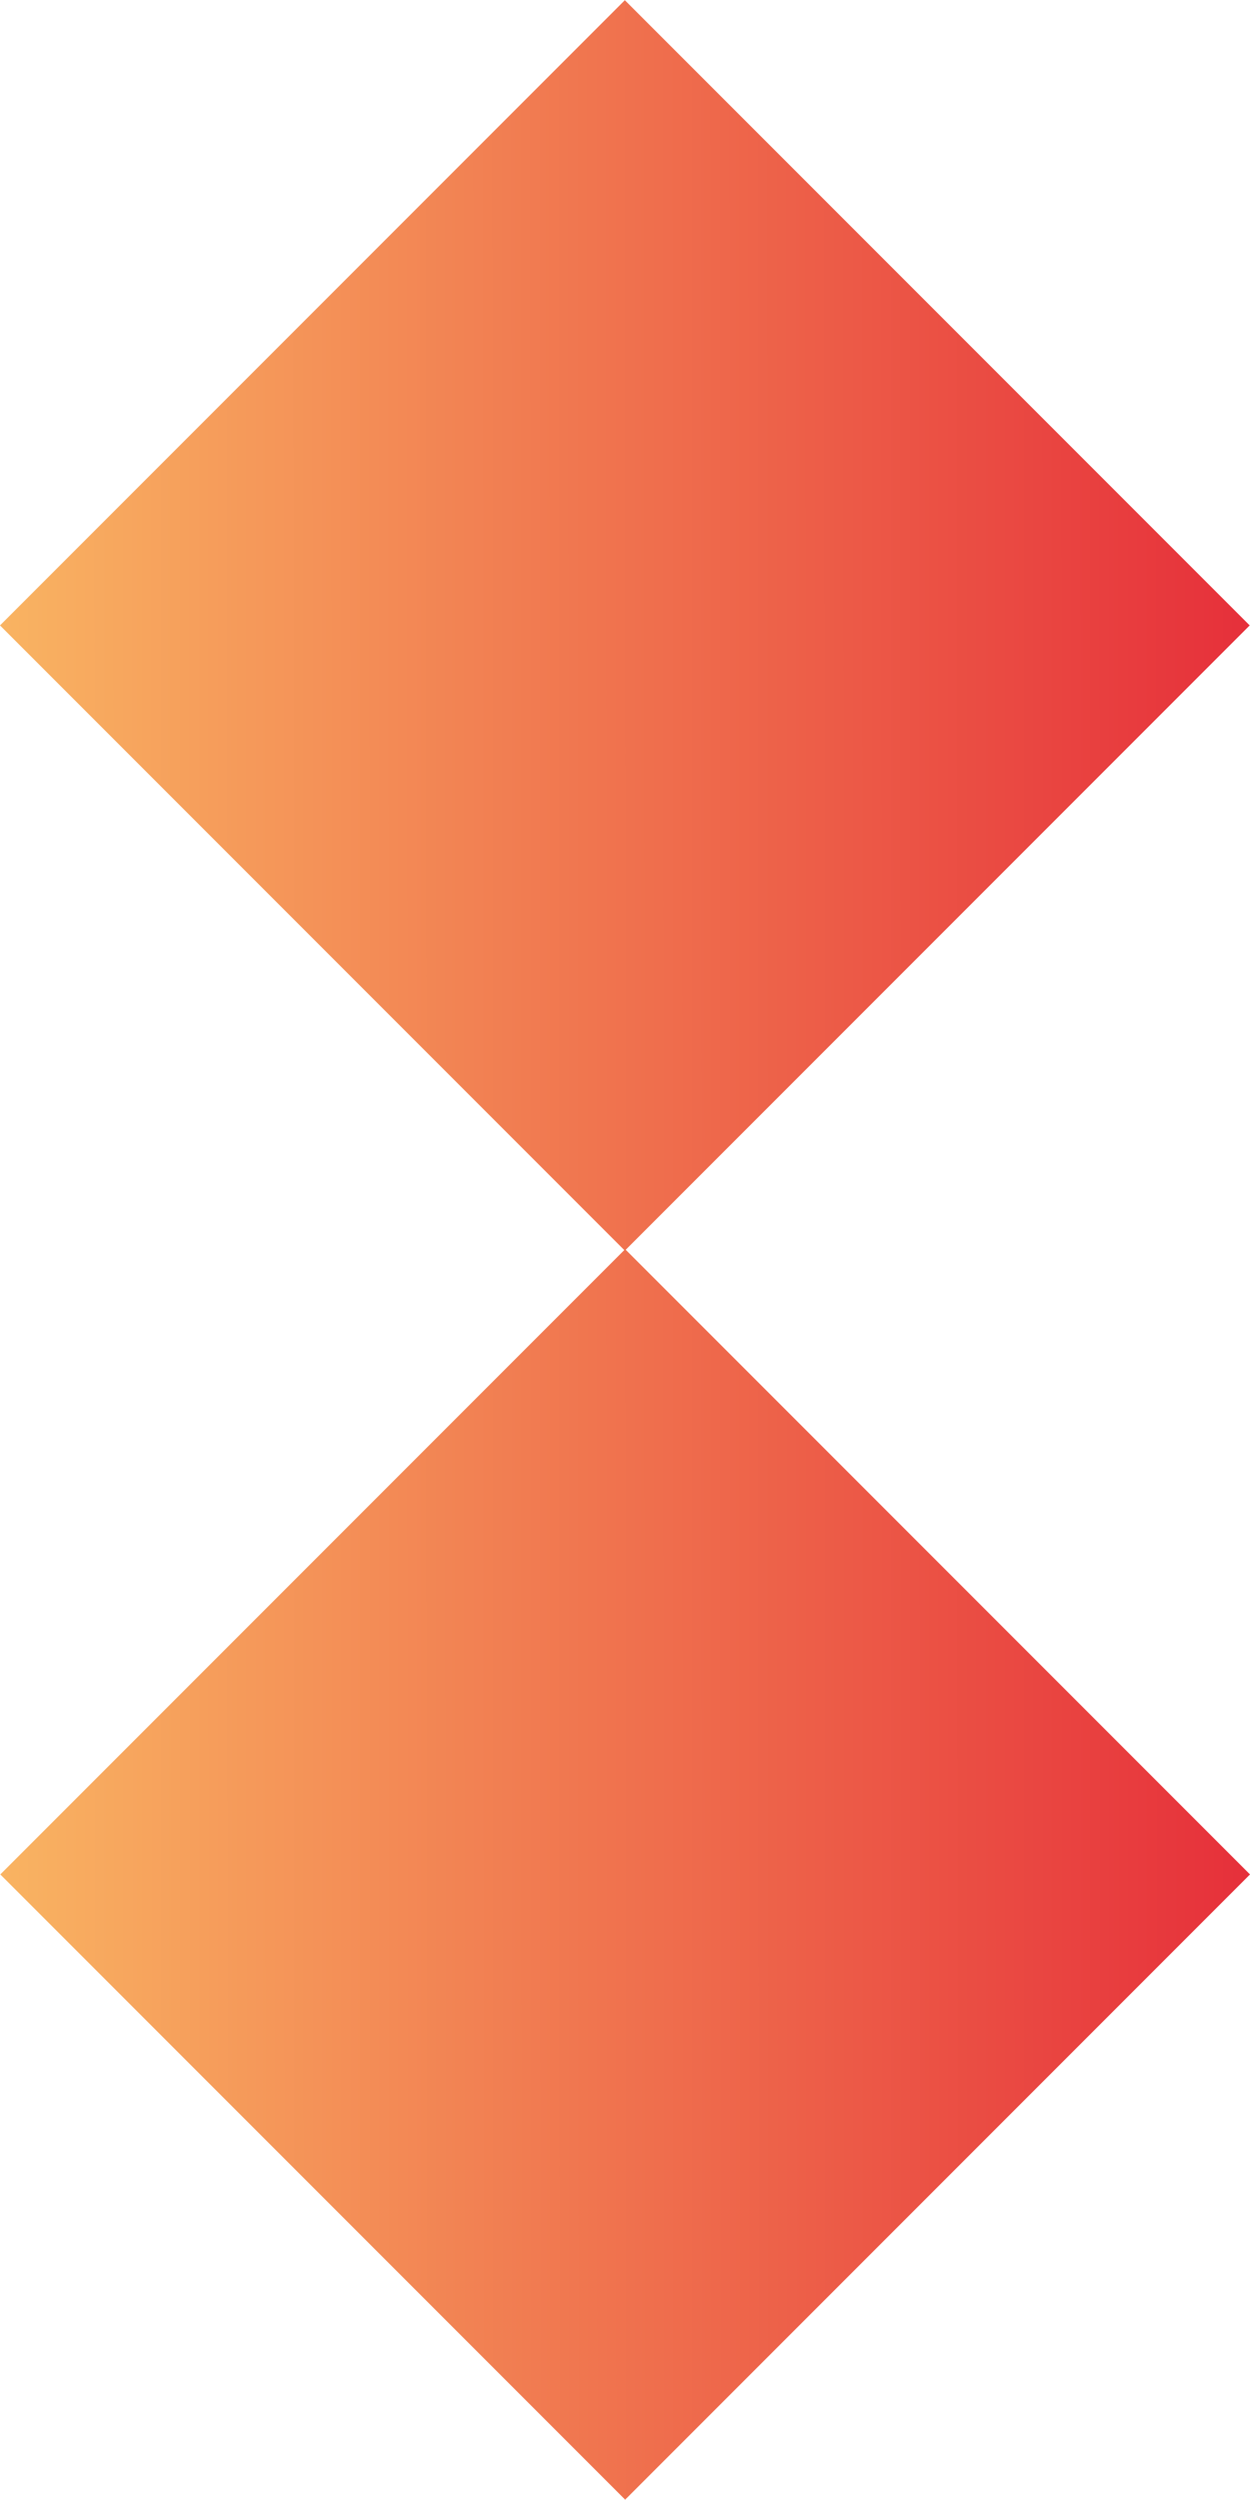
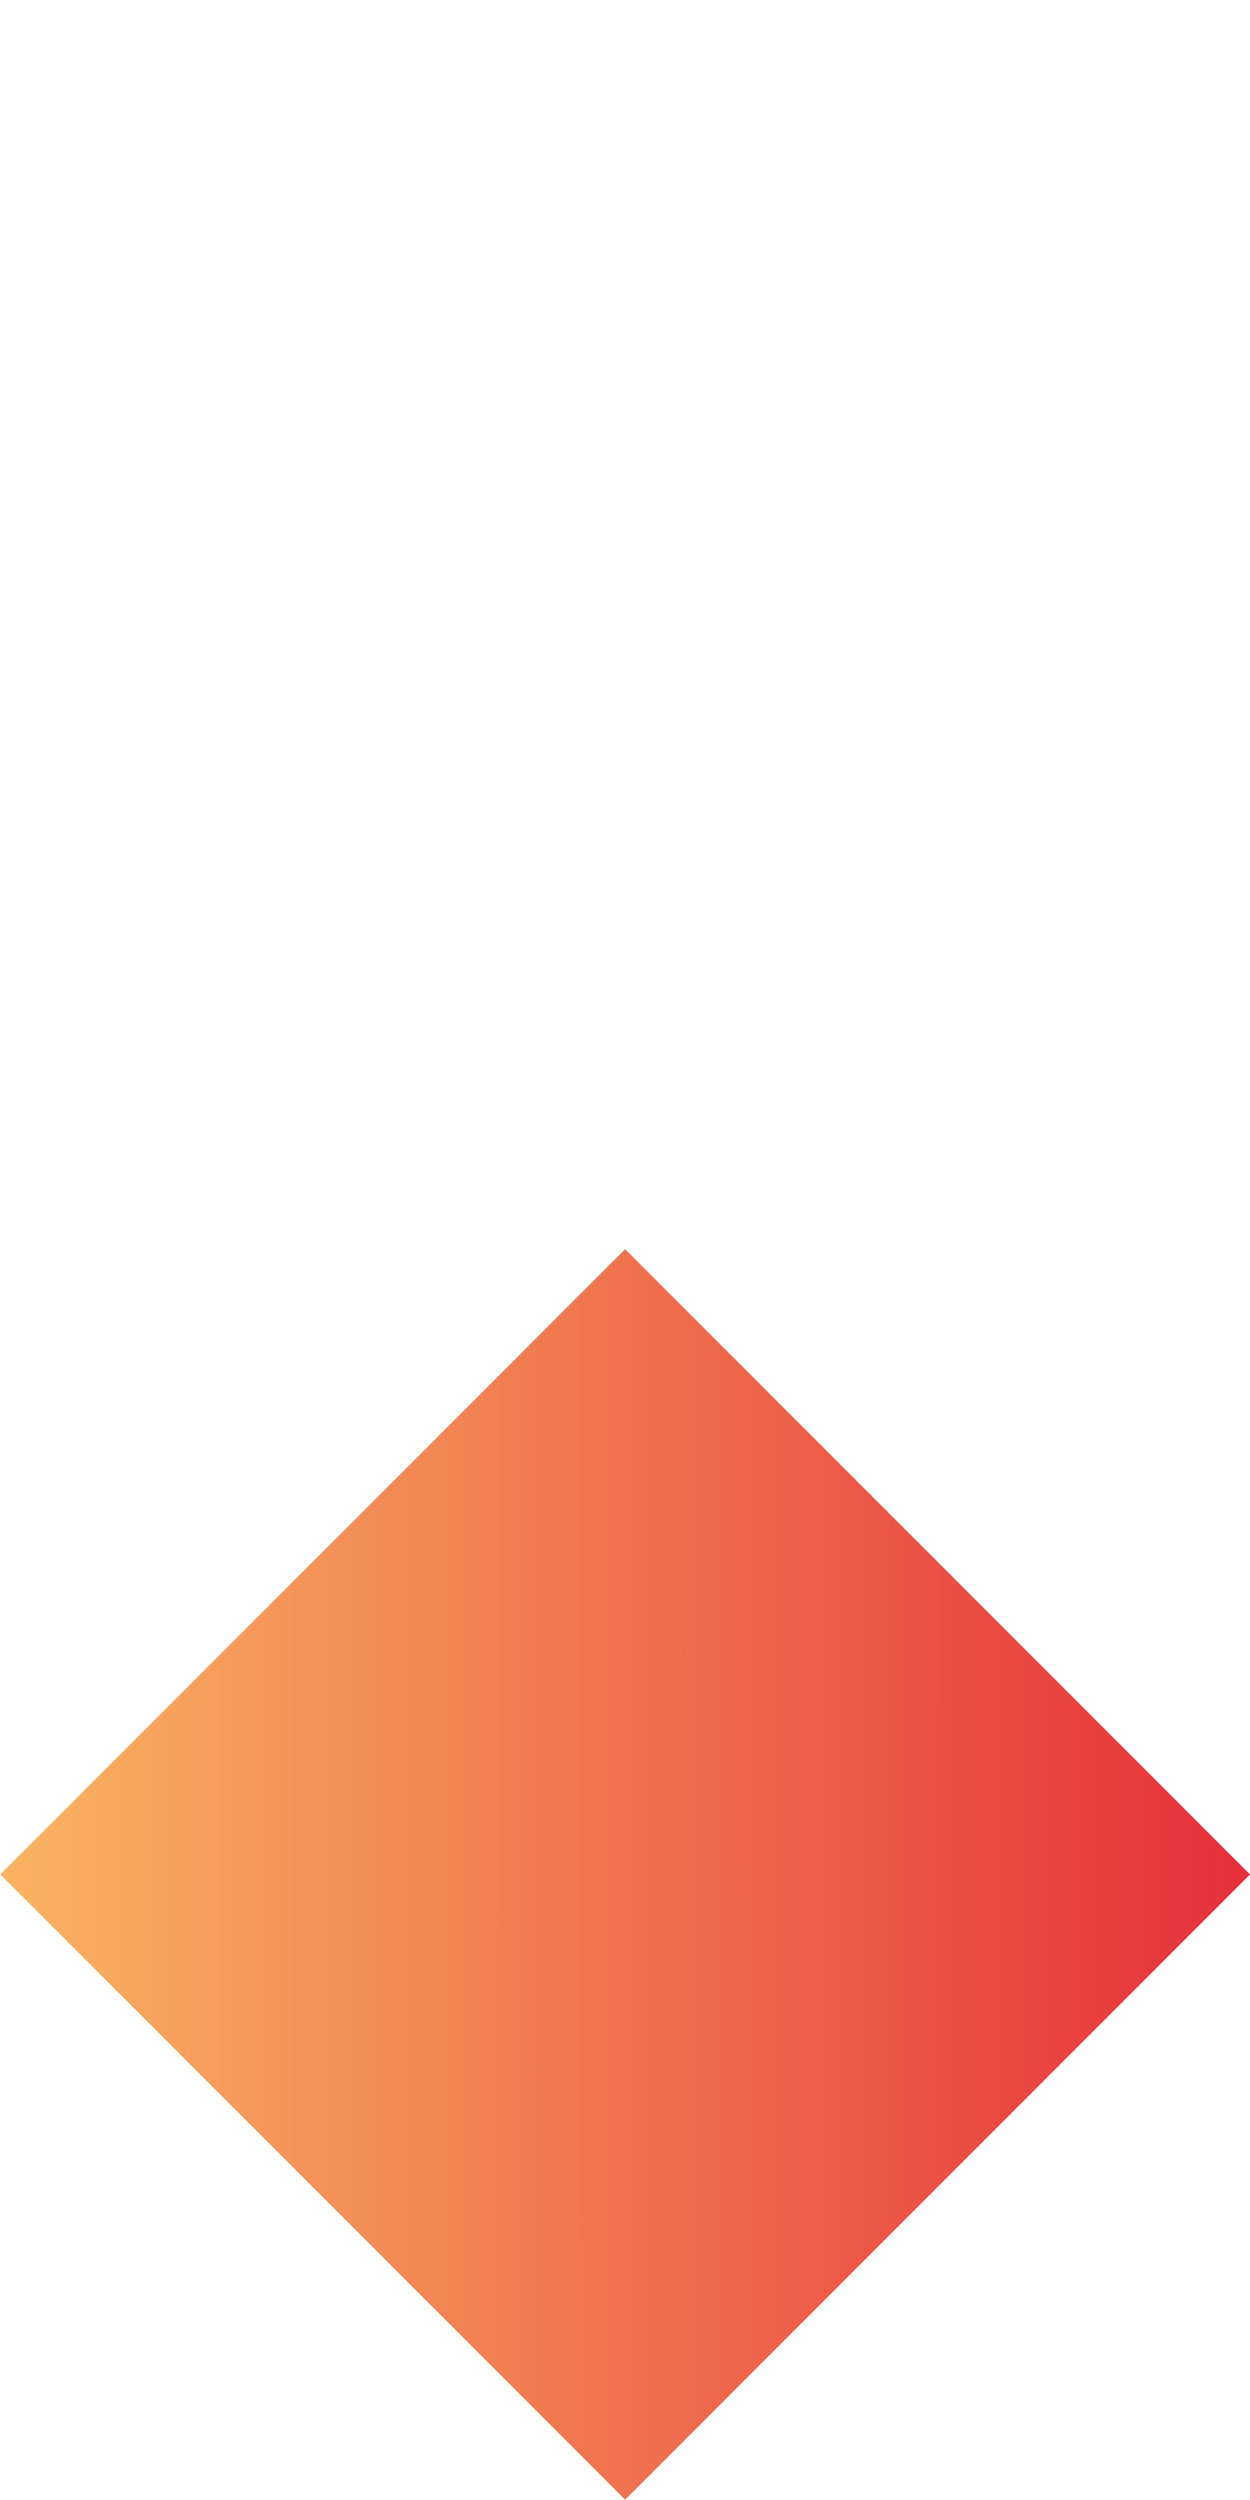
<svg xmlns="http://www.w3.org/2000/svg" xmlns:xlink="http://www.w3.org/1999/xlink" width="54.686" height="109.299" viewBox="0 0 44.686 89.299">
  <defs>
    <linearGradient id="linear-gradient" x1="1.001" y1="1" x2="0" gradientUnits="objectBoundingBox">
      <stop offset="0" stop-color="#e62f3a" />
      <stop offset="1" stop-color="#f9b462" />
    </linearGradient>
    <linearGradient id="linear-gradient-2" x1="1" y1="1.001" x2="-0.001" y2="0.001" xlink:href="#linear-gradient" />
  </defs>
  <g id="Group_13" data-name="Group 13" transform="translate(-0.403 -0.374)">
    <rect id="Rectangle" width="31.59" height="31.59" transform="translate(0.414 67.336) rotate(-45)" fill="url(#linear-gradient)" />
-     <rect id="Rectangle-2" data-name="Rectangle" width="31.59" height="31.59" transform="translate(0.403 22.712) rotate(-45)" fill="url(#linear-gradient-2)" />
  </g>
</svg>